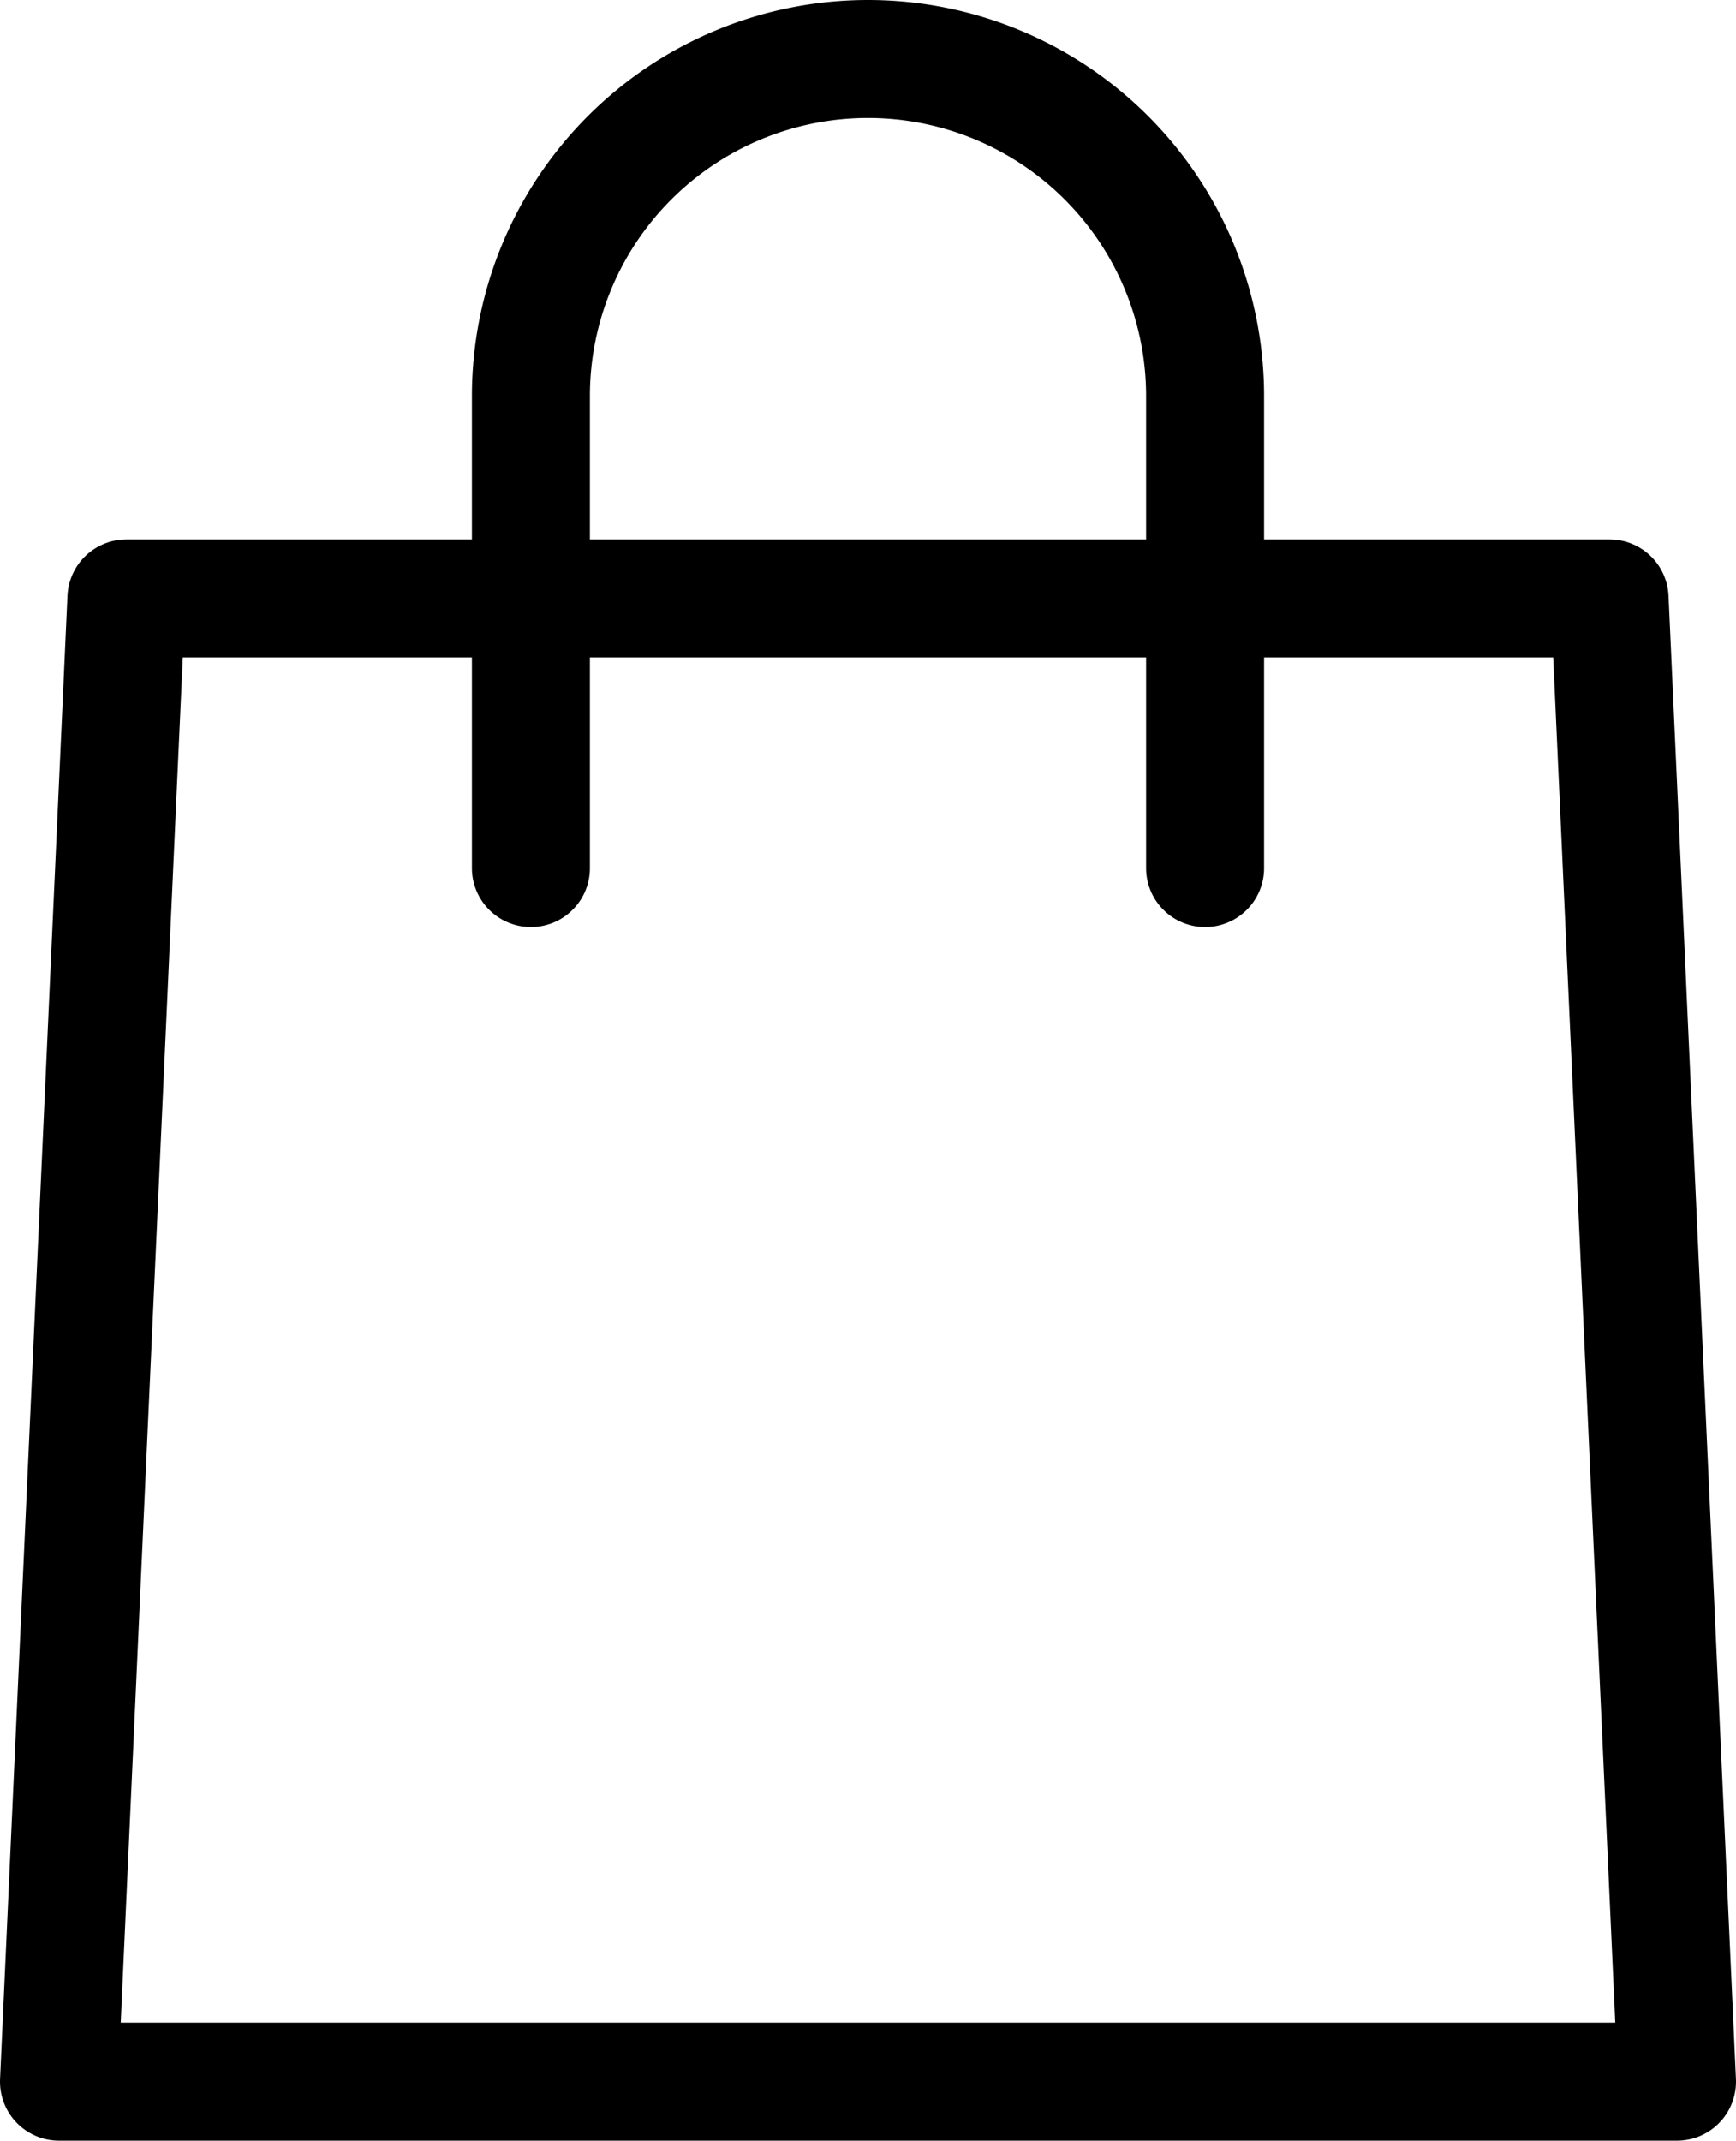
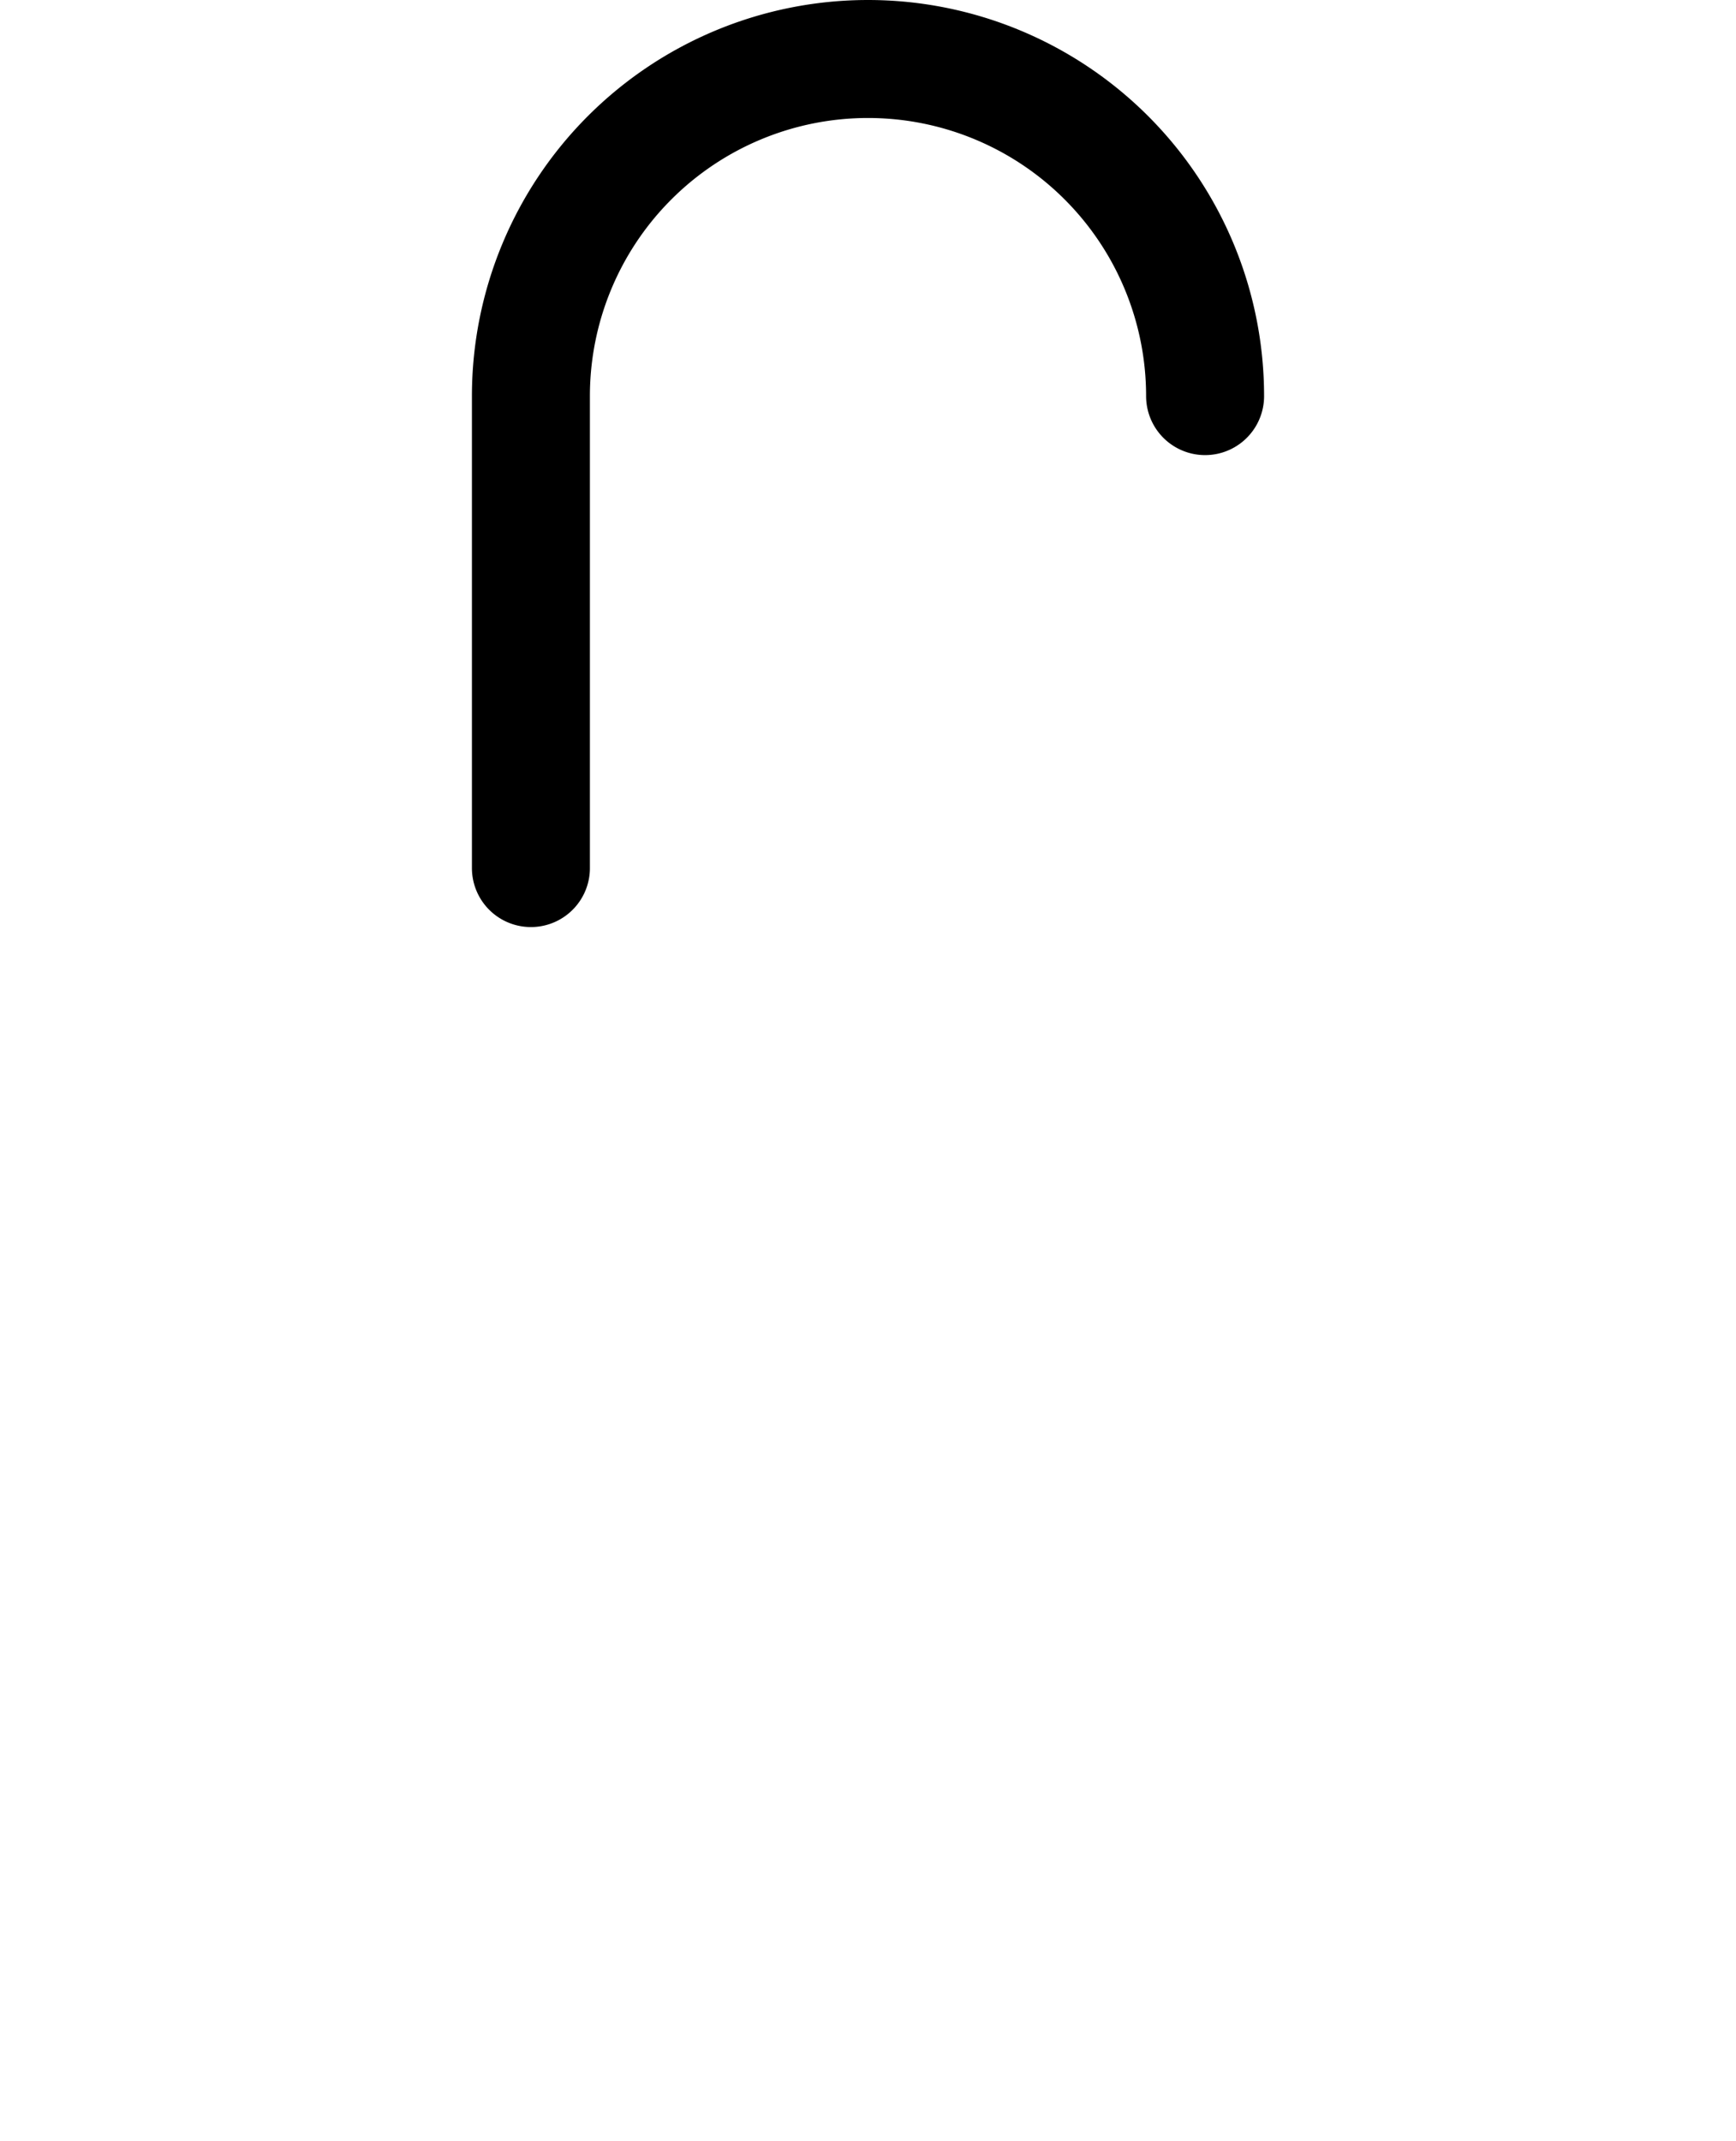
<svg xmlns="http://www.w3.org/2000/svg" id="ab49b69a-d911-408e-b296-a77221a85440" data-name="Layer 1" width="51.5" height="63.5" viewBox="0 0 51.5 63.5">
  <title>shopping-bag</title>
-   <path d="M49.75,61.75h-48l2-44h44Z" fill="none" stroke="#000" stroke-linecap="round" stroke-linejoin="round" stroke-width="3.5" />
-   <path d="M15.75,25.75v-14a10,10,0,0,1,20,0v14" fill="none" stroke="#000" stroke-linecap="round" stroke-linejoin="round" stroke-width="3.5" />
+   <path d="M15.75,25.75v-14a10,10,0,0,1,20,0" fill="none" stroke="#000" stroke-linecap="round" stroke-linejoin="round" stroke-width="3.5" />
</svg>